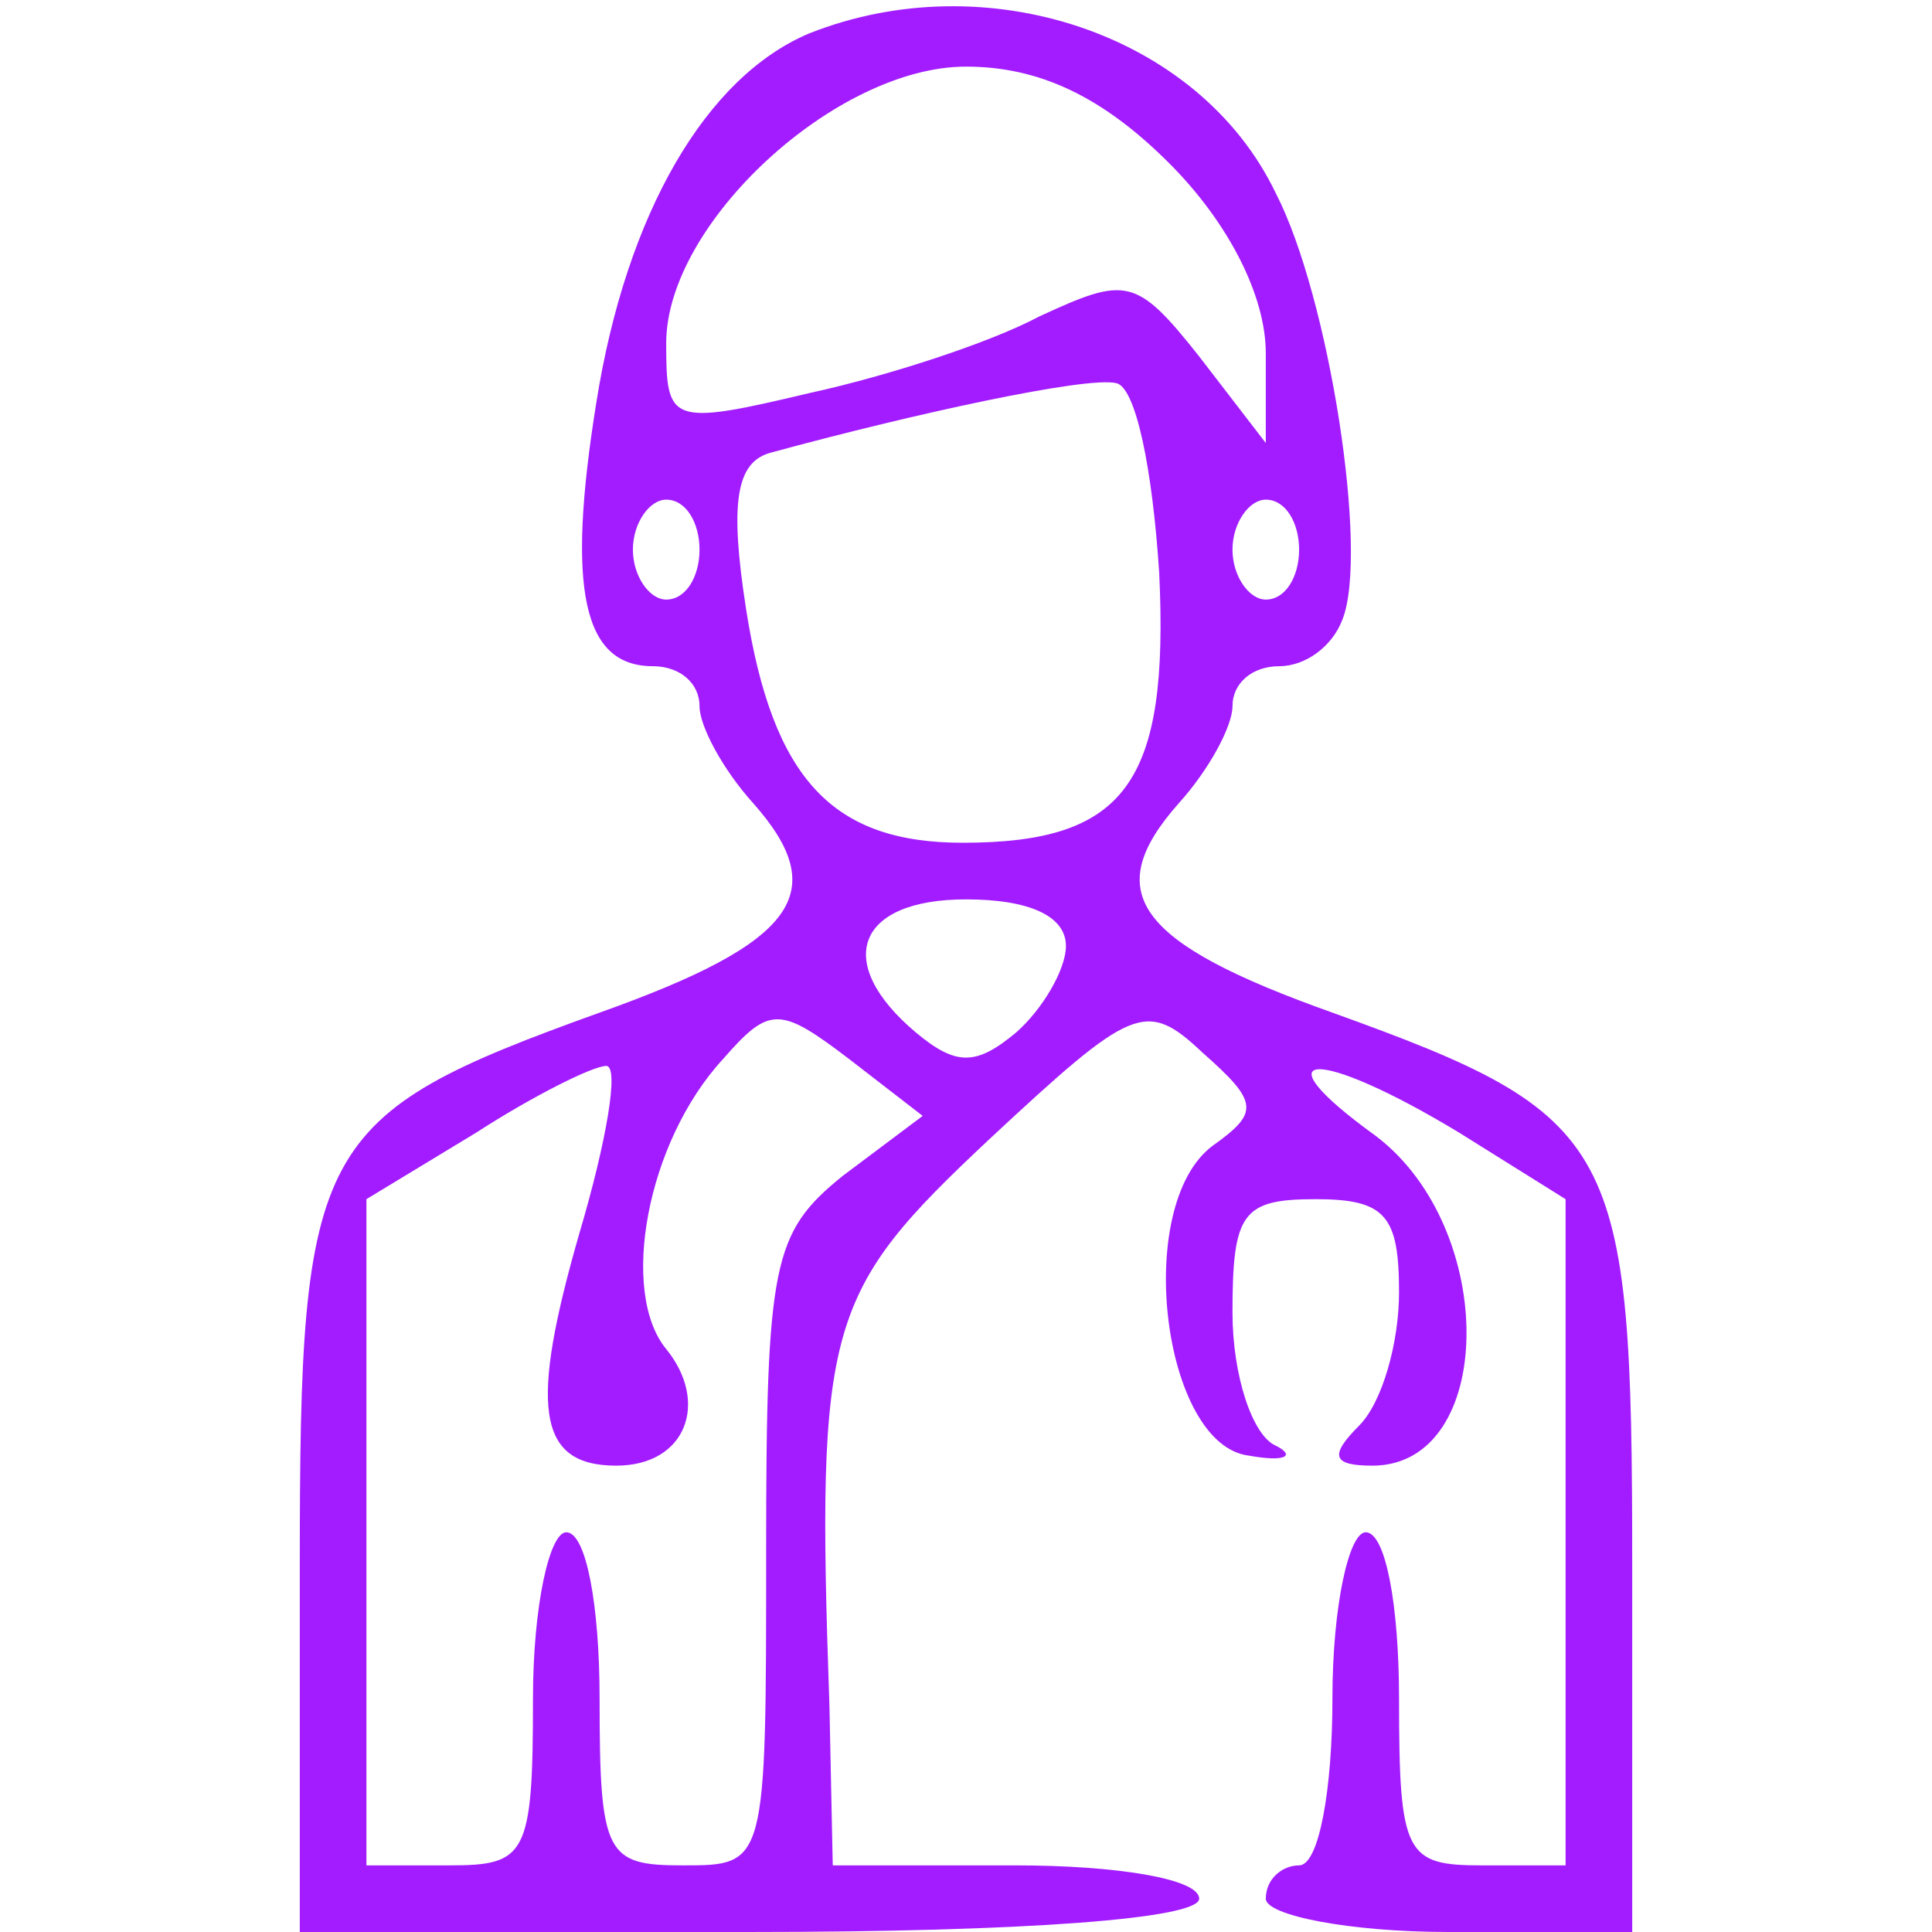
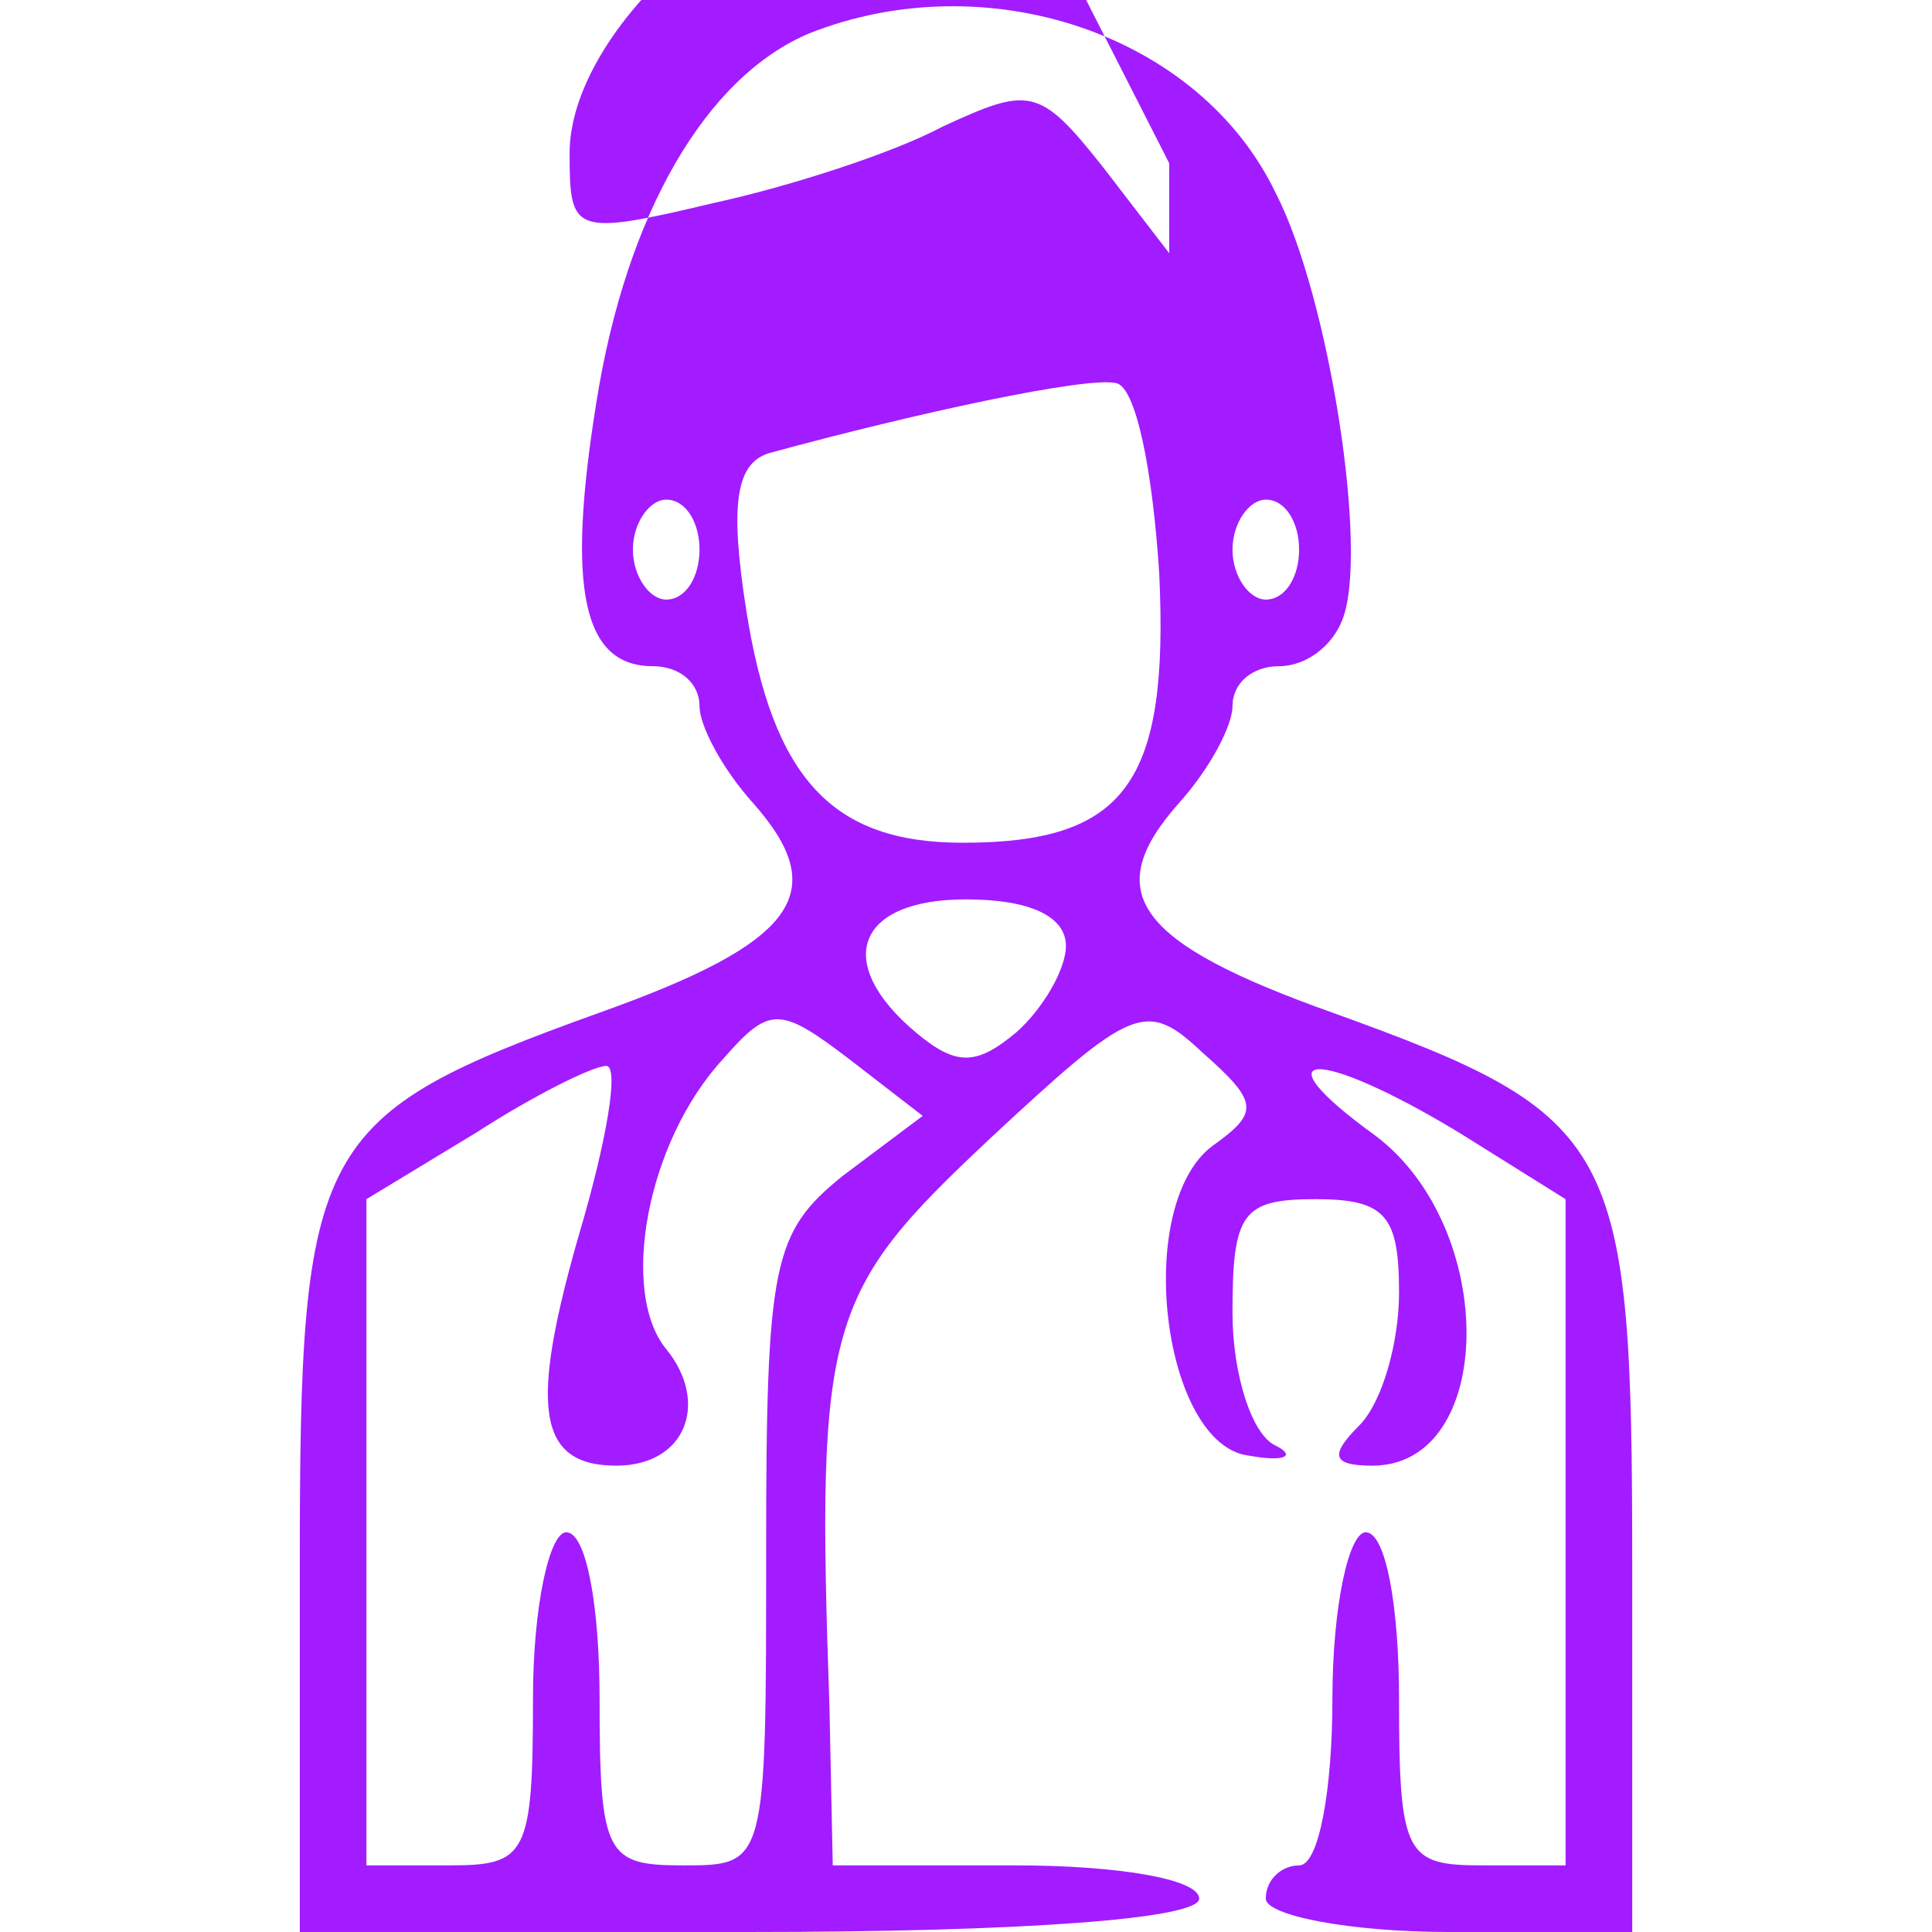
<svg xmlns="http://www.w3.org/2000/svg" version="1.0" width="58pt" height="58pt" viewBox="0 0 58 58" preserveAspectRatio="xMidYMid meet">
  <g transform="translate(0,58) scale(0.1,-0.1)" fill="#A21CFF" stroke="none">
-     <path d="M243 570 c-31 -13 -55 -54 -64 -111 -9 -56 -4 -79 17 -79 8 0 14 -5 14 -12 0 -6 7 -19 16 -29 24 -27 13 -42 -46 -63 -86 -31 -90 -39 -90 -166 l0 -110 135 0 c83 0 135 4 135 10 0 6 -25 10 -55 10 l-55 0 -1 48 c-4 115 -1 124 48 170 43 40 47 42 64 26 17 -15 17 -18 3 -28 -24 -18 -15 -90 11 -93 11 -2 14 0 8 3 -7 3 -13 21 -13 40 0 30 3 34 25 34 21 0 25 -5 25 -28 0 -15 -5 -33 -12 -40 -9 -9 -8 -12 4 -12 37 0 38 71 1 99 -36 26 -18 27 25 1 l32 -20 0 -100 0 -100 -25 0 c-23 0 -25 3 -25 50 0 28 -4 50 -10 50 -5 0 -10 -22 -10 -50 0 -27 -4 -50 -10 -50 -5 0 -10 -4 -10 -10 0 -5 25 -10 55 -10 l55 0 0 110 c0 127 -4 135 -90 166 -59 21 -70 36 -46 63 9 10 16 23 16 29 0 7 6 12 14 12 8 0 16 6 19 14 8 20 -4 97 -20 128 -23 48 -87 69 -140 48z m108 -39 c18 -18 29 -40 29 -57 l0 -27 -20 26 c-19 24 -22 24 -48 12 -15 -8 -46 -18 -69 -23 -42 -10 -43 -9 -43 15 0 36 51 83 90 83 22 0 41 -9 61 -29z m-3 -123 c3 -63 -10 -81 -59 -81 -39 0 -57 19 -65 70 -5 32 -3 44 7 47 44 12 95 23 104 21 6 -1 11 -26 13 -57z m-138 7 c0 -8 -4 -15 -10 -15 -5 0 -10 7 -10 15 0 8 5 15 10 15 6 0 10 -7 10 -15z m180 0 c0 -8 -4 -15 -10 -15 -5 0 -10 7 -10 15 0 8 5 15 10 15 6 0 10 -7 10 -15z m-70 -119 c0 -7 -7 -19 -15 -26 -12 -10 -18 -10 -30 0 -25 21 -18 40 15 40 19 0 30 -5 30 -14z m-67 -69 c-21 -17 -23 -26 -23 -113 0 -94 0 -94 -25 -94 -23 0 -25 3 -25 50 0 28 -4 50 -10 50 -5 0 -10 -22 -10 -50 0 -47 -2 -50 -25 -50 l-25 0 0 100 0 100 33 20 c17 11 35 20 39 20 4 0 0 -23 -8 -50 -15 -52 -13 -70 11 -70 21 0 28 19 15 35 -14 17 -6 62 17 87 14 16 17 16 38 0 l22 -17 -24 -18z" />
+     <path d="M243 570 c-31 -13 -55 -54 -64 -111 -9 -56 -4 -79 17 -79 8 0 14 -5 14 -12 0 -6 7 -19 16 -29 24 -27 13 -42 -46 -63 -86 -31 -90 -39 -90 -166 l0 -110 135 0 c83 0 135 4 135 10 0 6 -25 10 -55 10 l-55 0 -1 48 c-4 115 -1 124 48 170 43 40 47 42 64 26 17 -15 17 -18 3 -28 -24 -18 -15 -90 11 -93 11 -2 14 0 8 3 -7 3 -13 21 -13 40 0 30 3 34 25 34 21 0 25 -5 25 -28 0 -15 -5 -33 -12 -40 -9 -9 -8 -12 4 -12 37 0 38 71 1 99 -36 26 -18 27 25 1 l32 -20 0 -100 0 -100 -25 0 c-23 0 -25 3 -25 50 0 28 -4 50 -10 50 -5 0 -10 -22 -10 -50 0 -27 -4 -50 -10 -50 -5 0 -10 -4 -10 -10 0 -5 25 -10 55 -10 l55 0 0 110 c0 127 -4 135 -90 166 -59 21 -70 36 -46 63 9 10 16 23 16 29 0 7 6 12 14 12 8 0 16 6 19 14 8 20 -4 97 -20 128 -23 48 -87 69 -140 48z m108 -39 l0 -27 -20 26 c-19 24 -22 24 -48 12 -15 -8 -46 -18 -69 -23 -42 -10 -43 -9 -43 15 0 36 51 83 90 83 22 0 41 -9 61 -29z m-3 -123 c3 -63 -10 -81 -59 -81 -39 0 -57 19 -65 70 -5 32 -3 44 7 47 44 12 95 23 104 21 6 -1 11 -26 13 -57z m-138 7 c0 -8 -4 -15 -10 -15 -5 0 -10 7 -10 15 0 8 5 15 10 15 6 0 10 -7 10 -15z m180 0 c0 -8 -4 -15 -10 -15 -5 0 -10 7 -10 15 0 8 5 15 10 15 6 0 10 -7 10 -15z m-70 -119 c0 -7 -7 -19 -15 -26 -12 -10 -18 -10 -30 0 -25 21 -18 40 15 40 19 0 30 -5 30 -14z m-67 -69 c-21 -17 -23 -26 -23 -113 0 -94 0 -94 -25 -94 -23 0 -25 3 -25 50 0 28 -4 50 -10 50 -5 0 -10 -22 -10 -50 0 -47 -2 -50 -25 -50 l-25 0 0 100 0 100 33 20 c17 11 35 20 39 20 4 0 0 -23 -8 -50 -15 -52 -13 -70 11 -70 21 0 28 19 15 35 -14 17 -6 62 17 87 14 16 17 16 38 0 l22 -17 -24 -18z" />
  </g>
</svg>